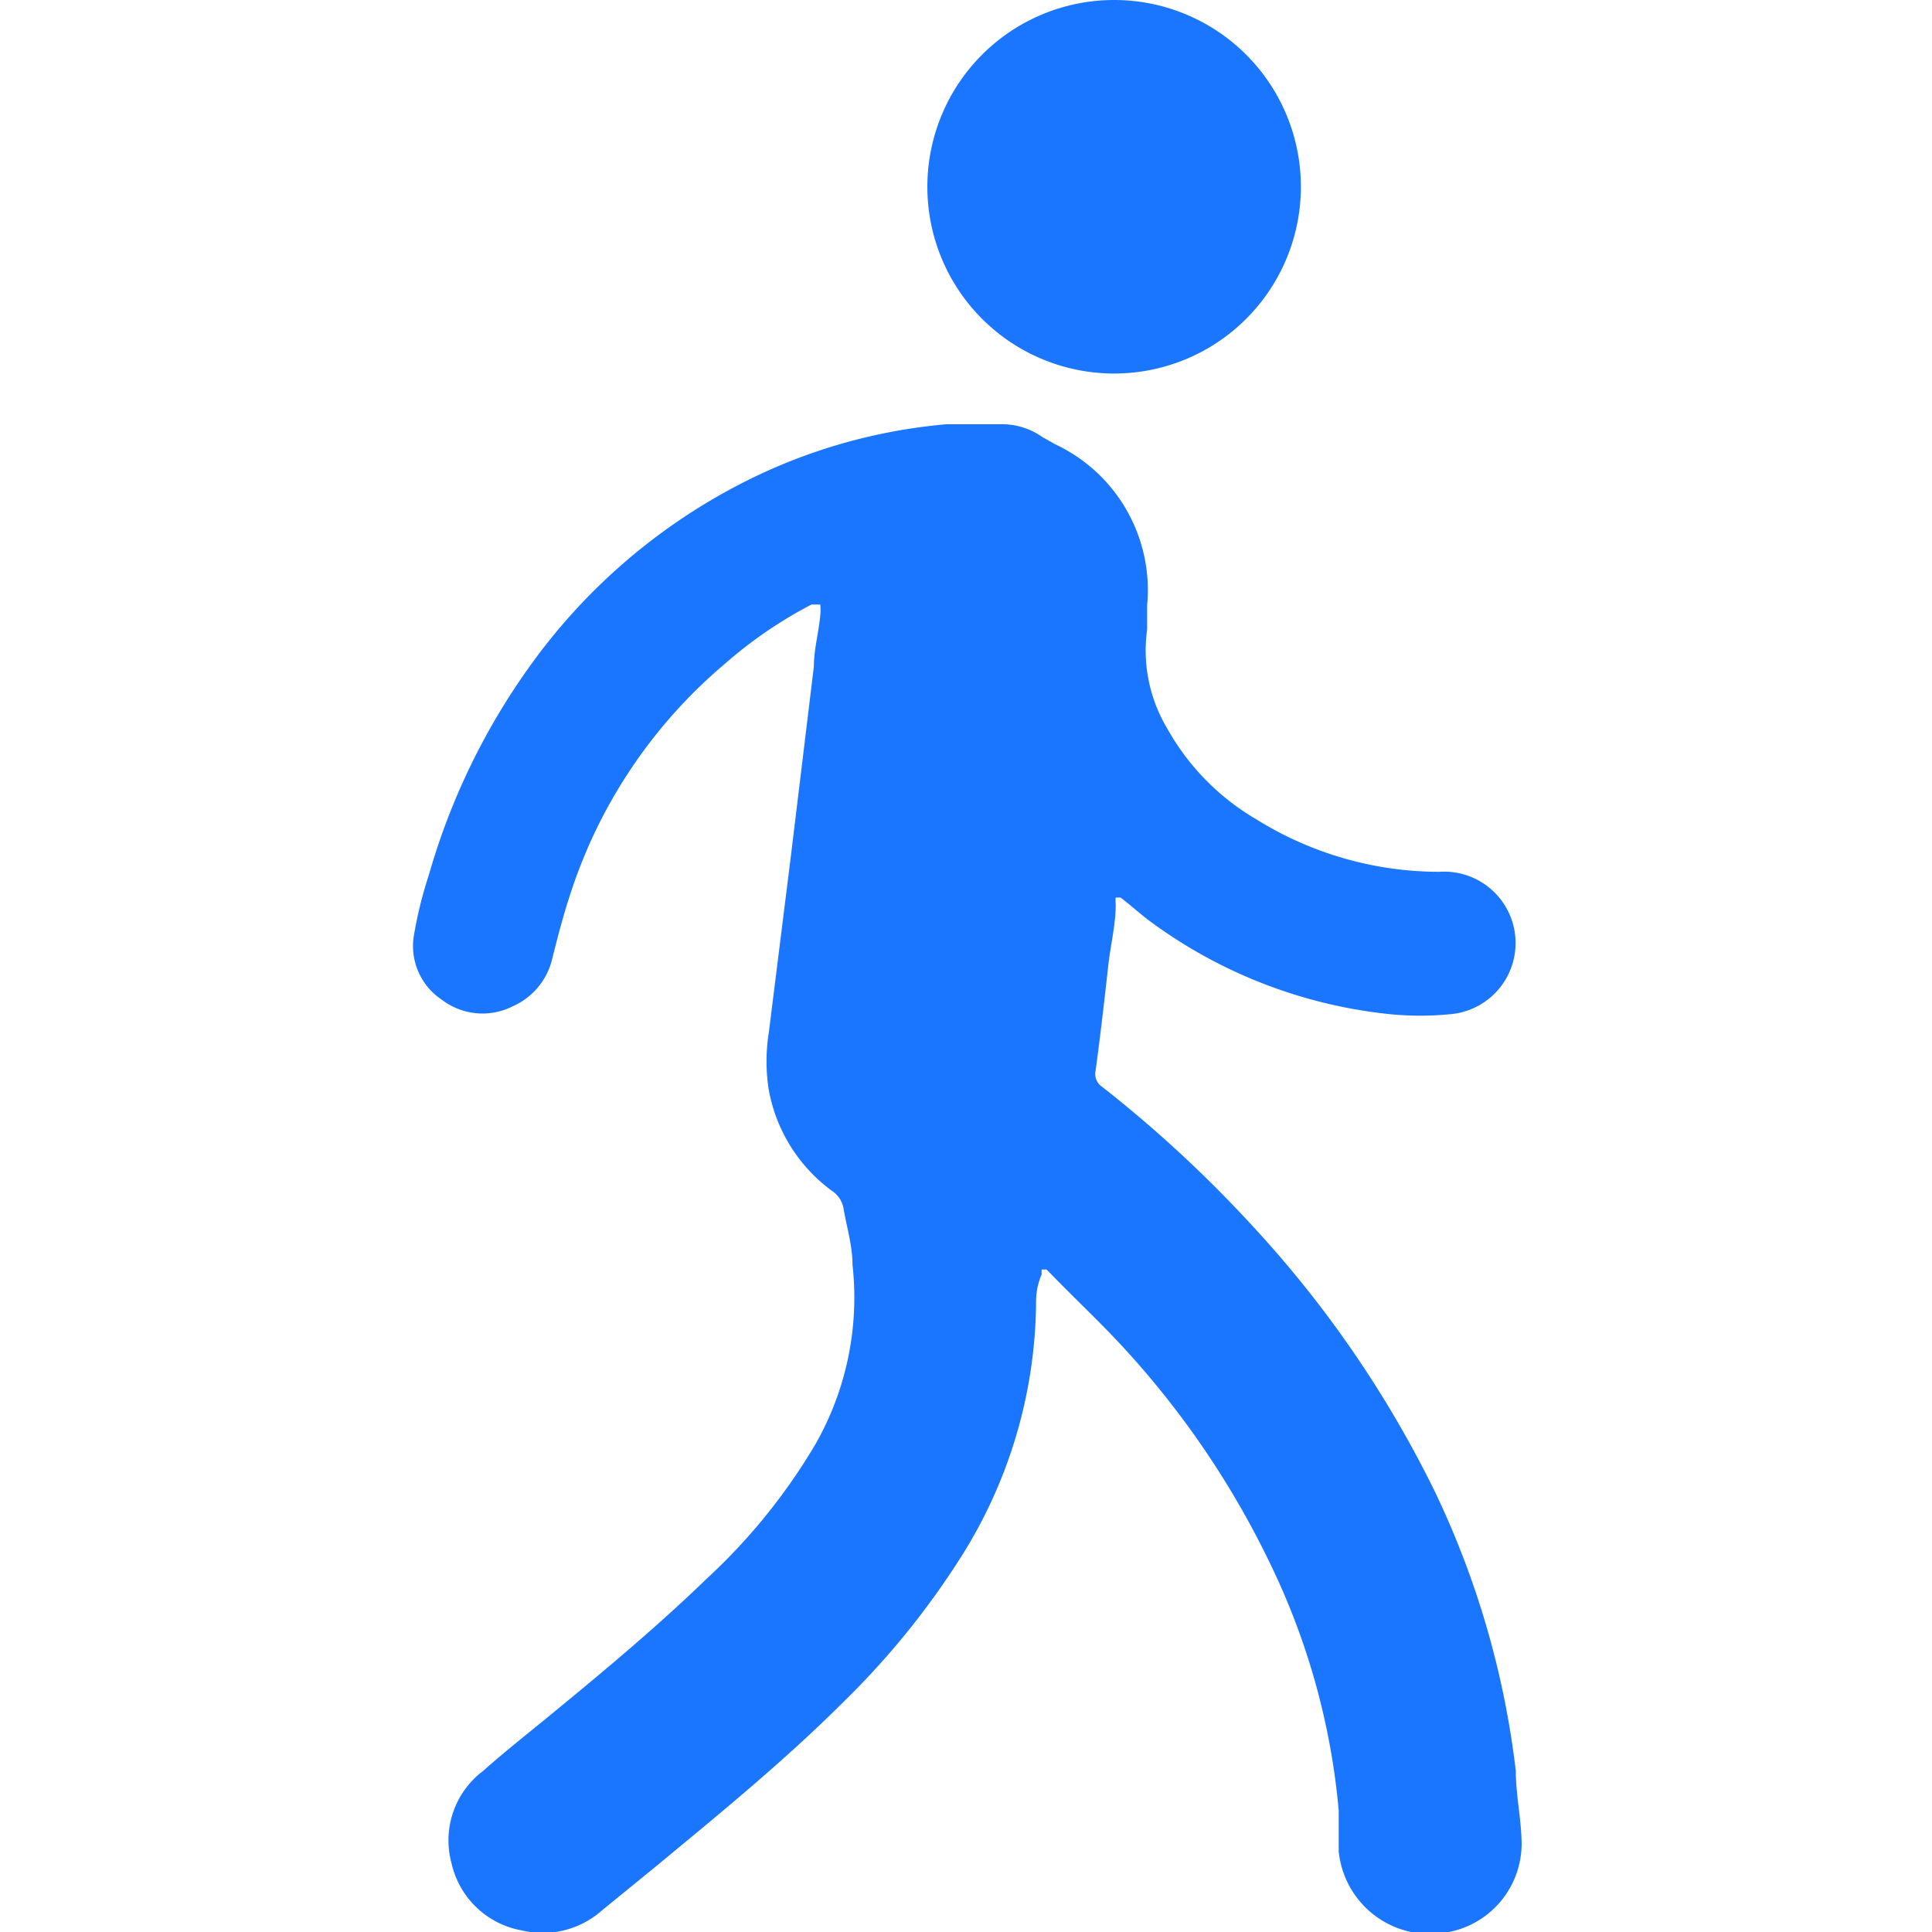
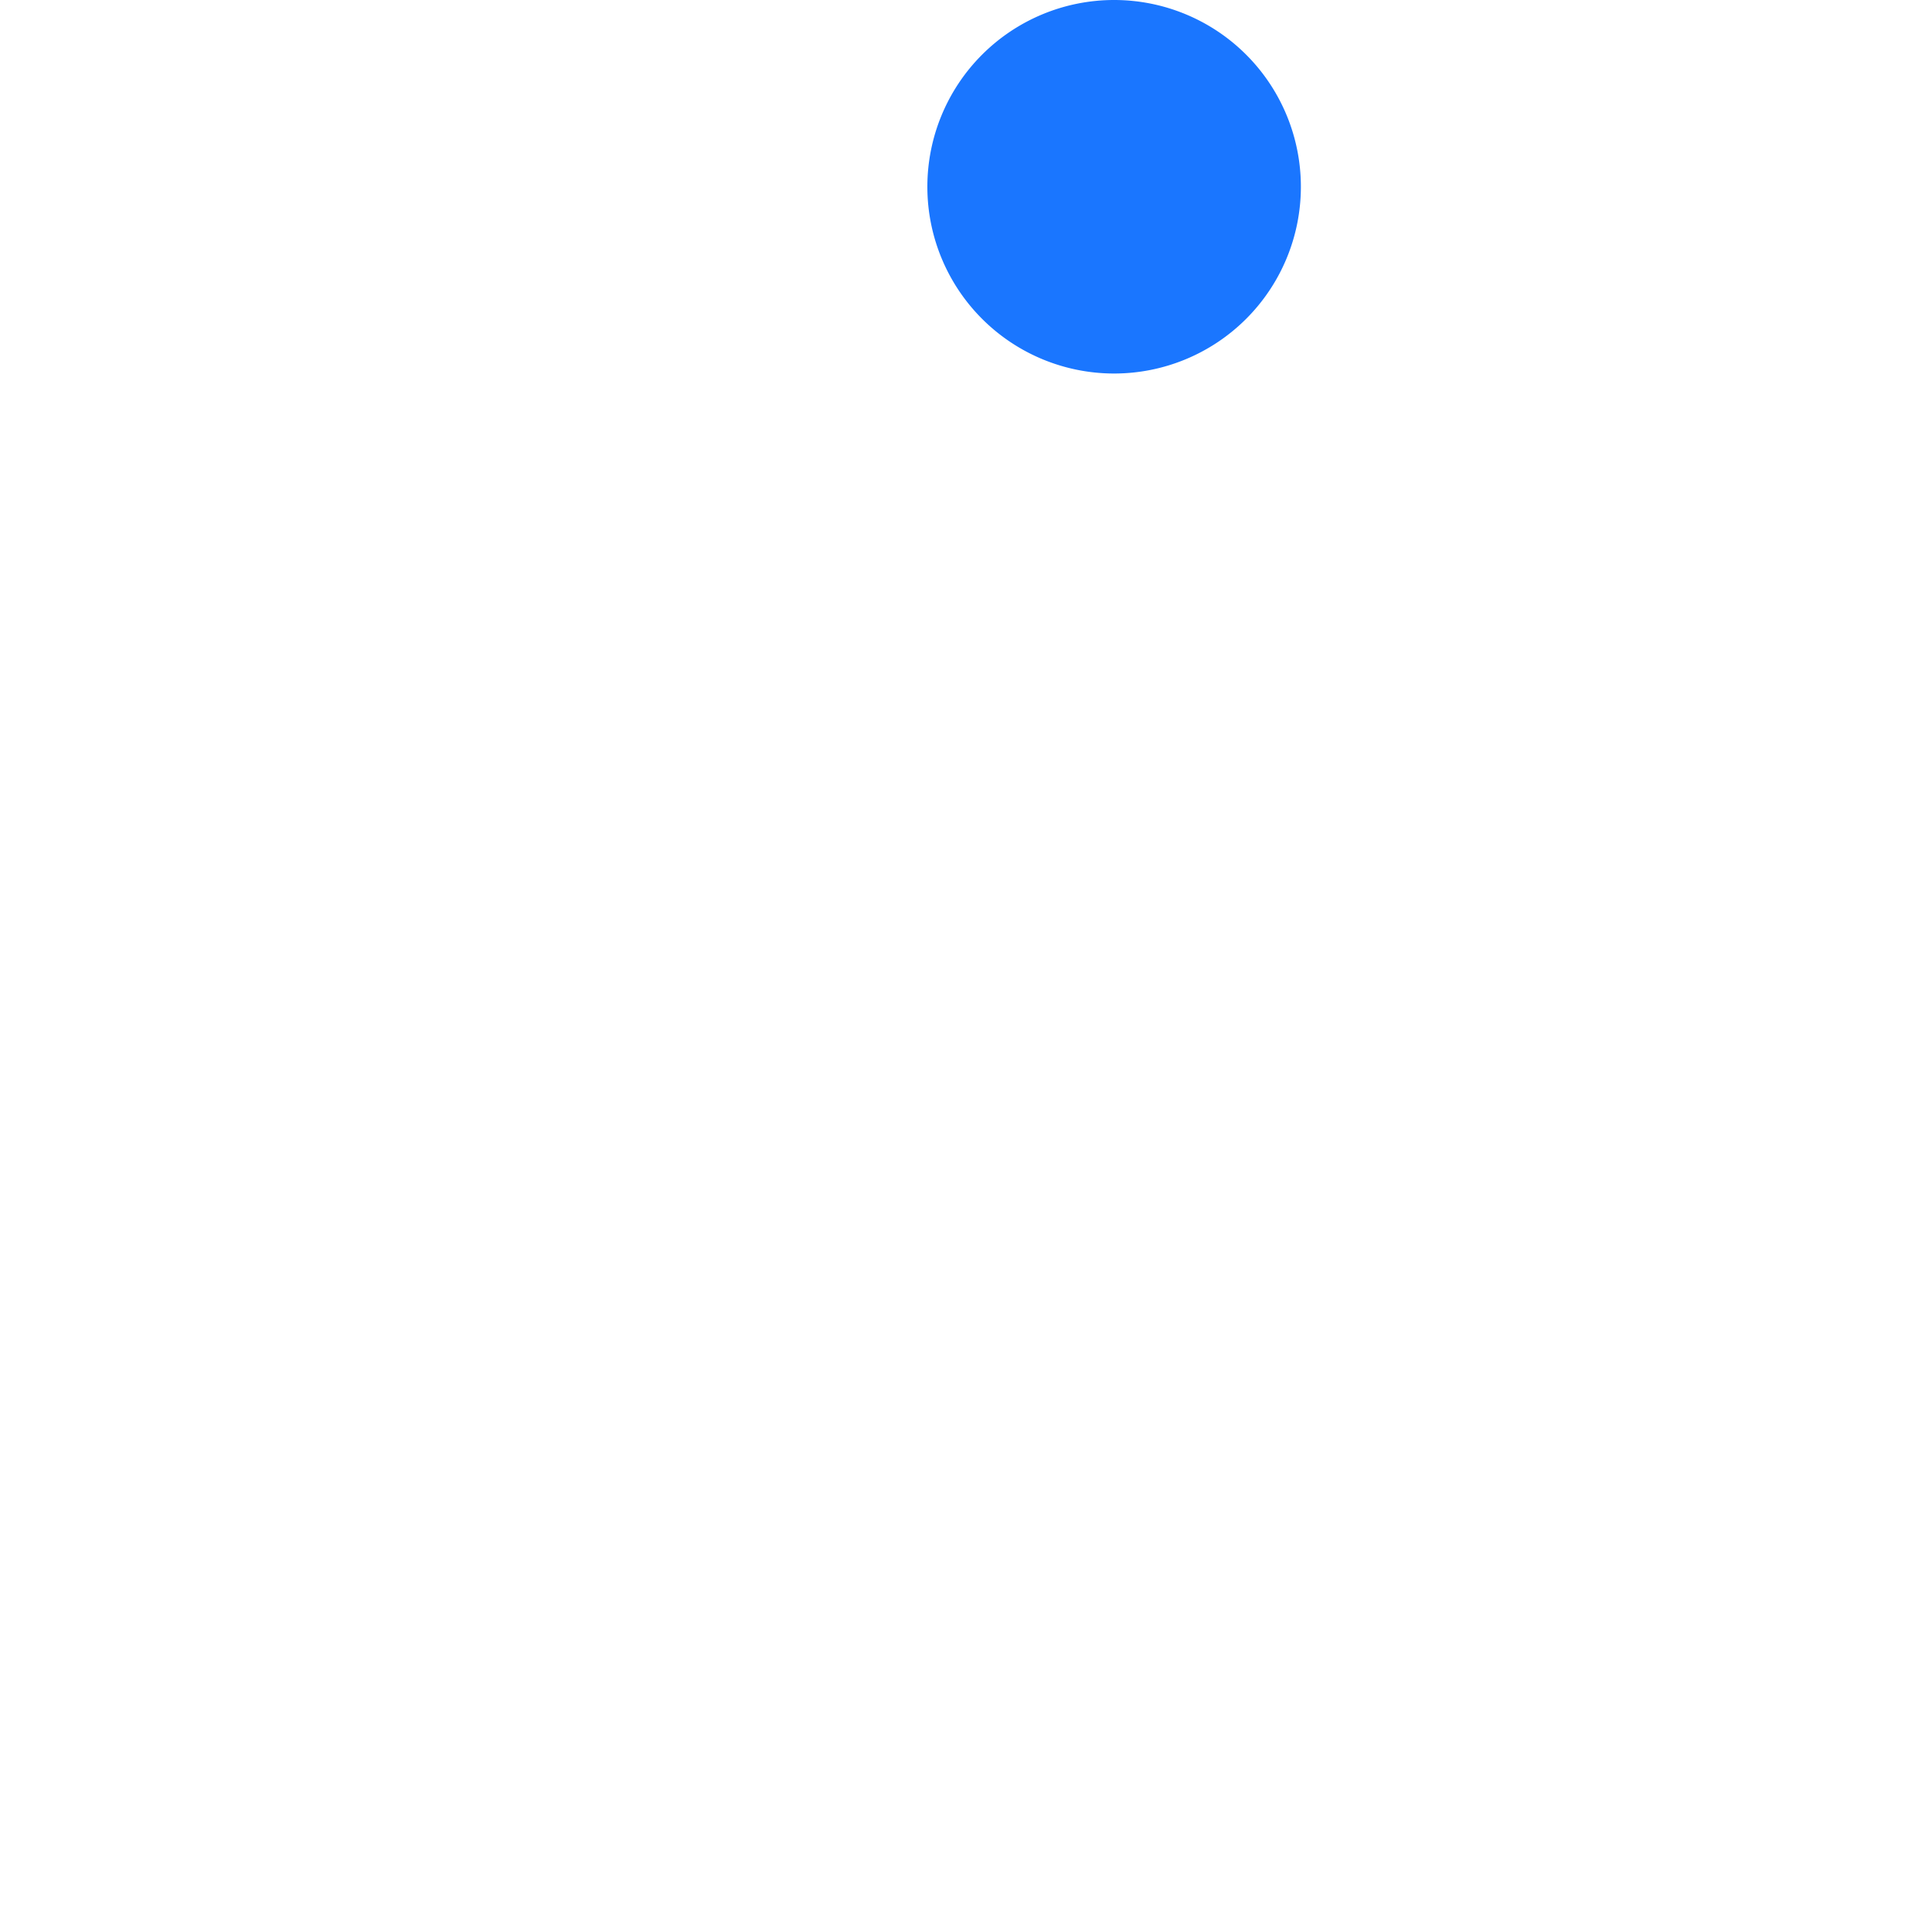
<svg xmlns="http://www.w3.org/2000/svg" id="Слой_1" data-name="Слой 1" width="24" height="24" viewBox="0 0 24 24">
  <defs>
    <style>.cls-1{fill:#1a76ff;}</style>
  </defs>
  <title>2383</title>
-   <path class="cls-1" d="M12.87,16.23a6,6,0,0,1-.95,3.14,10,10,0,0,1-1.43,1.76c-.74.74-1.55,1.4-2.36,2.07l-.65.53a1.11,1.11,0,0,1-1,.25,1.09,1.09,0,0,1-.87-.83A1.08,1.08,0,0,1,6,22c.27-.24.55-.46.83-.69.67-.55,1.33-1.1,1.95-1.7a7.38,7.38,0,0,0,1.35-1.67,3.68,3.68,0,0,0,.46-2.23c0-.23-.07-.46-.11-.69a.33.33,0,0,0-.15-.23,2,2,0,0,1-.78-1.25,2.27,2.27,0,0,1,0-.71l.28-2.24.28-2.31c0-.21.06-.42.08-.64a.66.66,0,0,0,0-.13l-.11,0A5.45,5.45,0,0,0,9,8.25a6.26,6.26,0,0,0-1.91,2.84c-.09.27-.16.54-.23.82a.86.86,0,0,1-.49.59.83.83,0,0,1-.88-.08.8.8,0,0,1-.35-.79,5.21,5.21,0,0,1,.19-.77A8.4,8.4,0,0,1,6.6,8.25,7.37,7.37,0,0,1,9.22,6a6.87,6.87,0,0,1,2.54-.73l.67,0a.87.87,0,0,1,.52.16l.16.09a2,2,0,0,1,1.14,2c0,.1,0,.2,0,.3a1.89,1.89,0,0,0,.25,1.23,3,3,0,0,0,1.11,1.13,4.3,4.3,0,0,0,2.27.65A.87.87,0,0,1,18,12.6a3.8,3.8,0,0,1-.72,0,6.06,6.06,0,0,1-3-1.16c-.12-.09-.24-.2-.36-.29l-.06,0a.31.31,0,0,0,0,.08c0,.25-.06.49-.09.74-.05.45-.1.89-.16,1.33a.19.19,0,0,0,.08.2,15.62,15.62,0,0,1,1.87,1.73,13.77,13.77,0,0,1,2.26,3.29A11,11,0,0,1,18.83,22c0,.28.06.56.07.83A1.12,1.12,0,0,1,18,24,1.14,1.14,0,0,1,16.63,23c0-.17,0-.34,0-.51a8.81,8.81,0,0,0-.82-3,11,11,0,0,0-1.9-2.8c-.28-.3-.58-.58-.86-.87l-.05-.05-.06,0a.4.4,0,0,0,0,.06C12.87,16,12.87,16.11,12.87,16.23Z" />
  <path class="cls-1" d="M11.52,2.32a2.32,2.32,0,1,1,2.32,2.32A2.32,2.32,0,0,1,11.52,2.32Z" />
</svg>